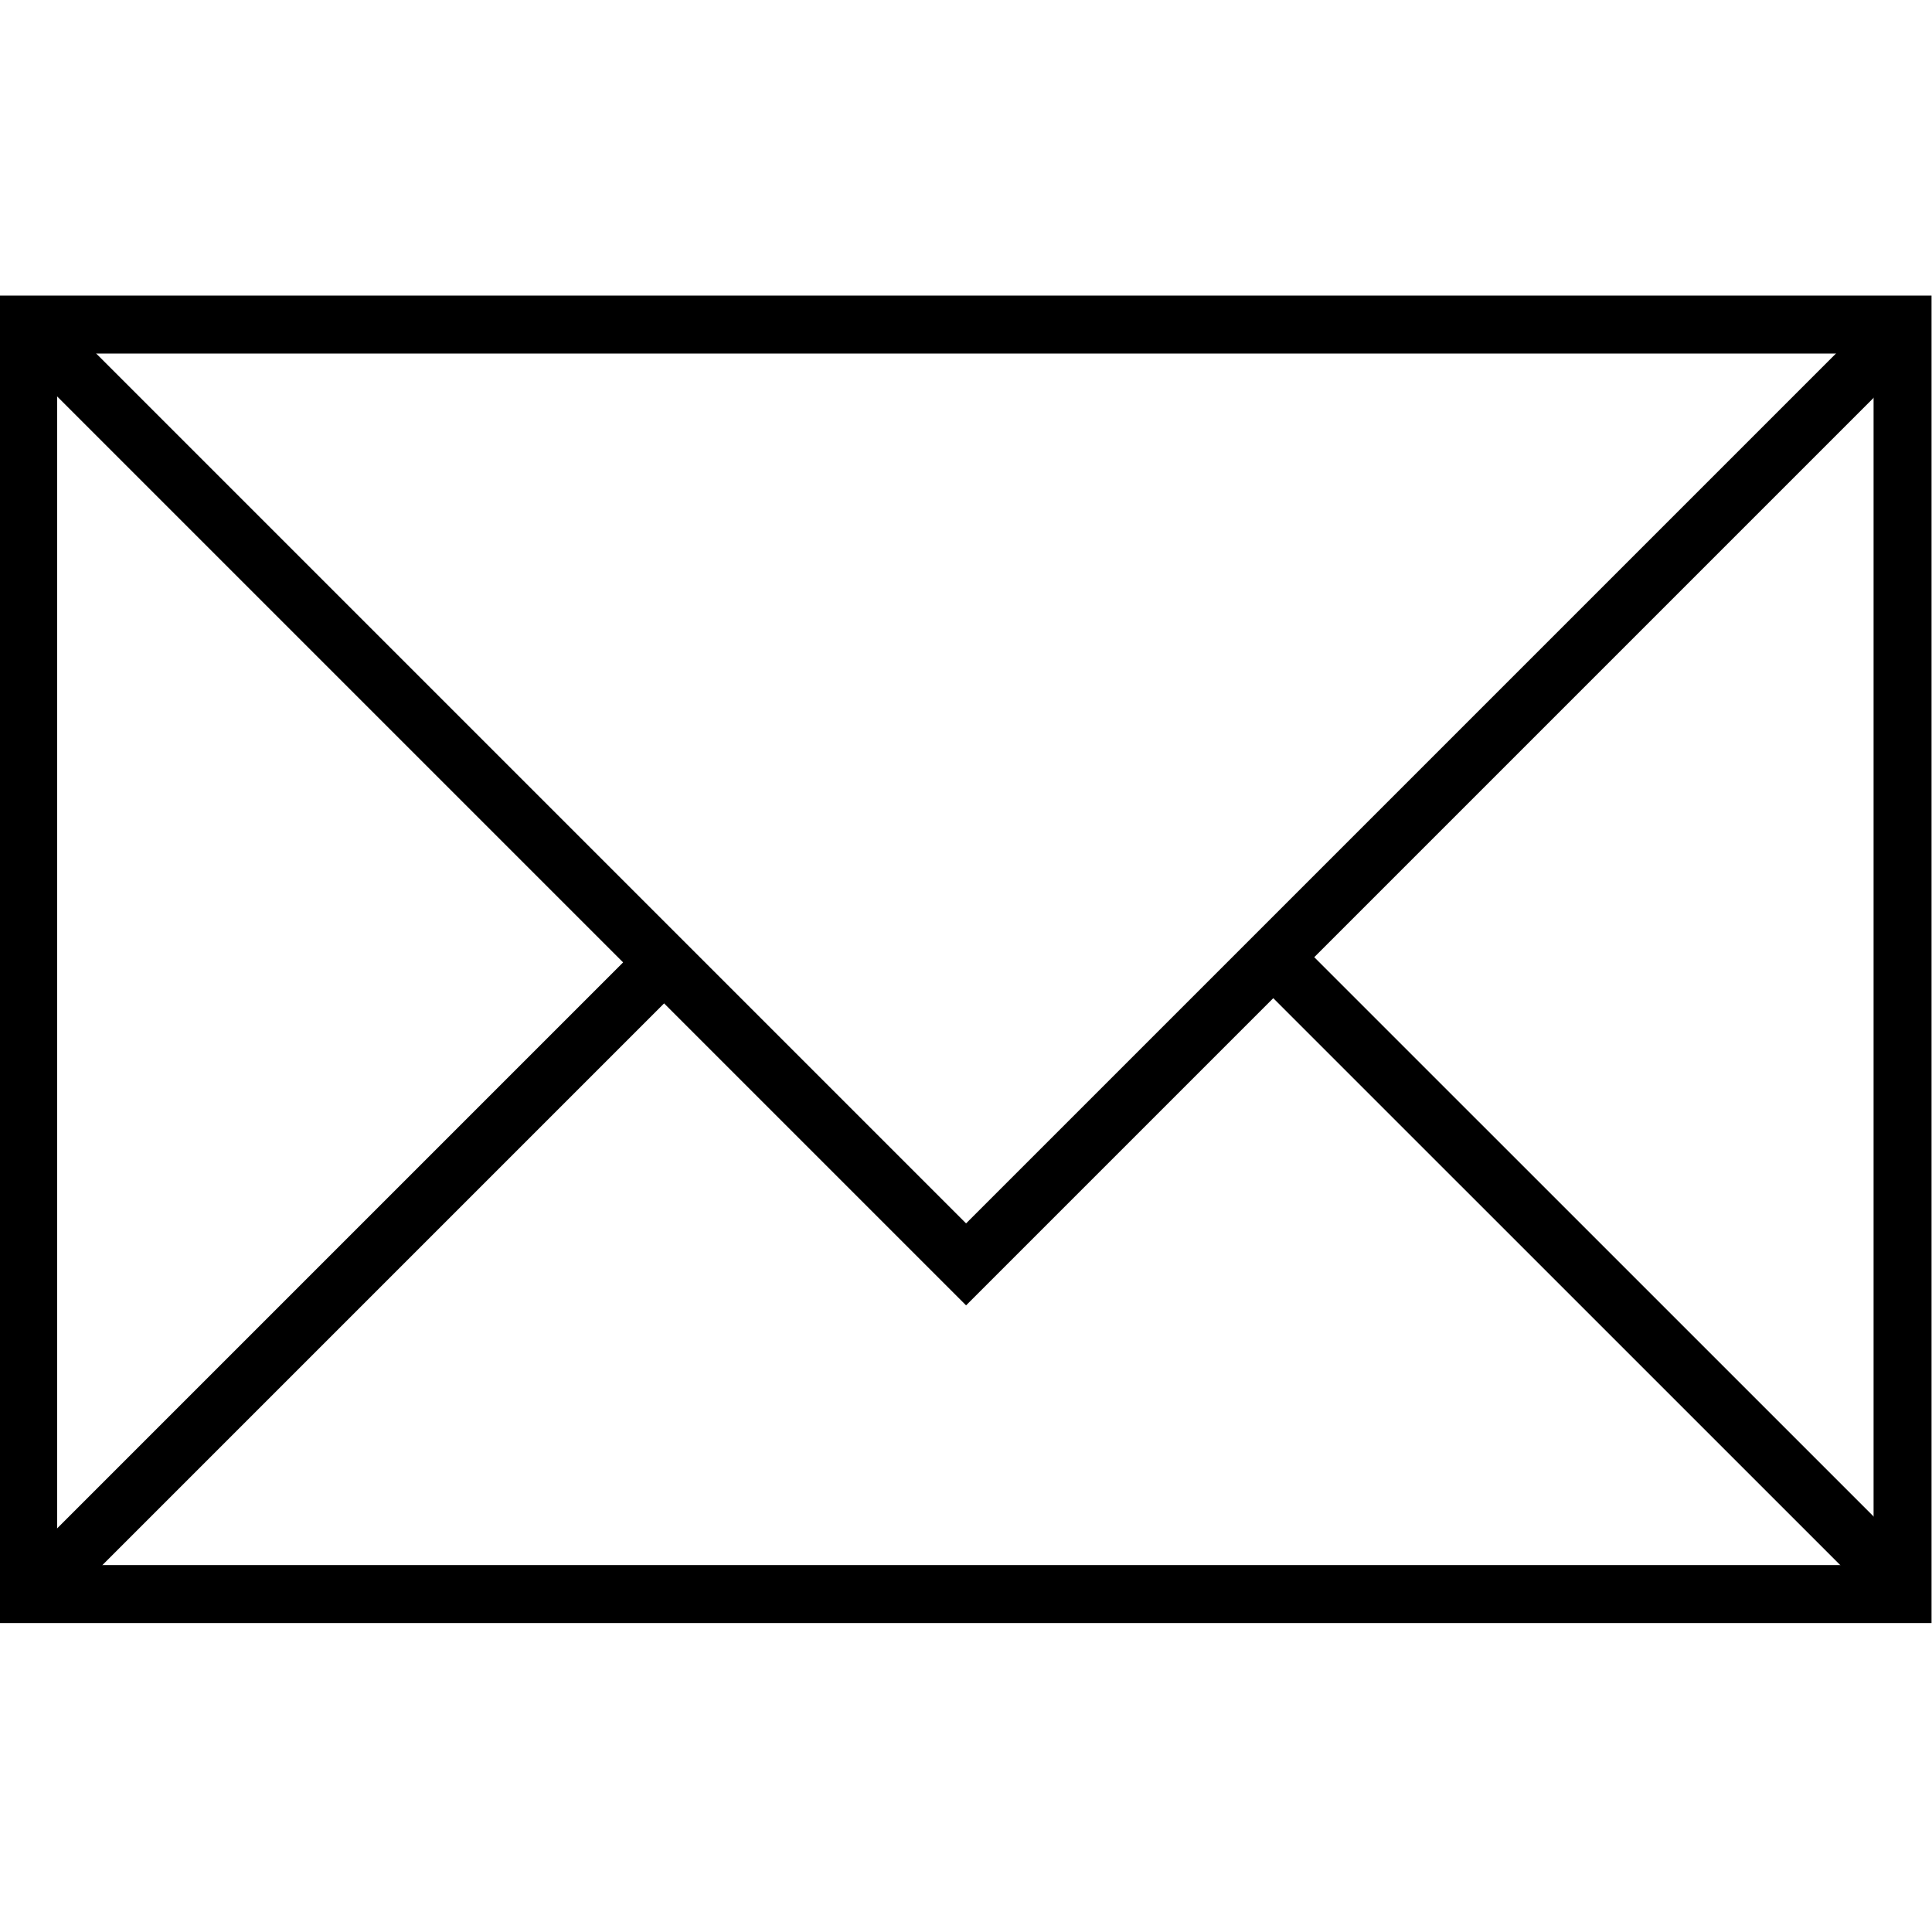
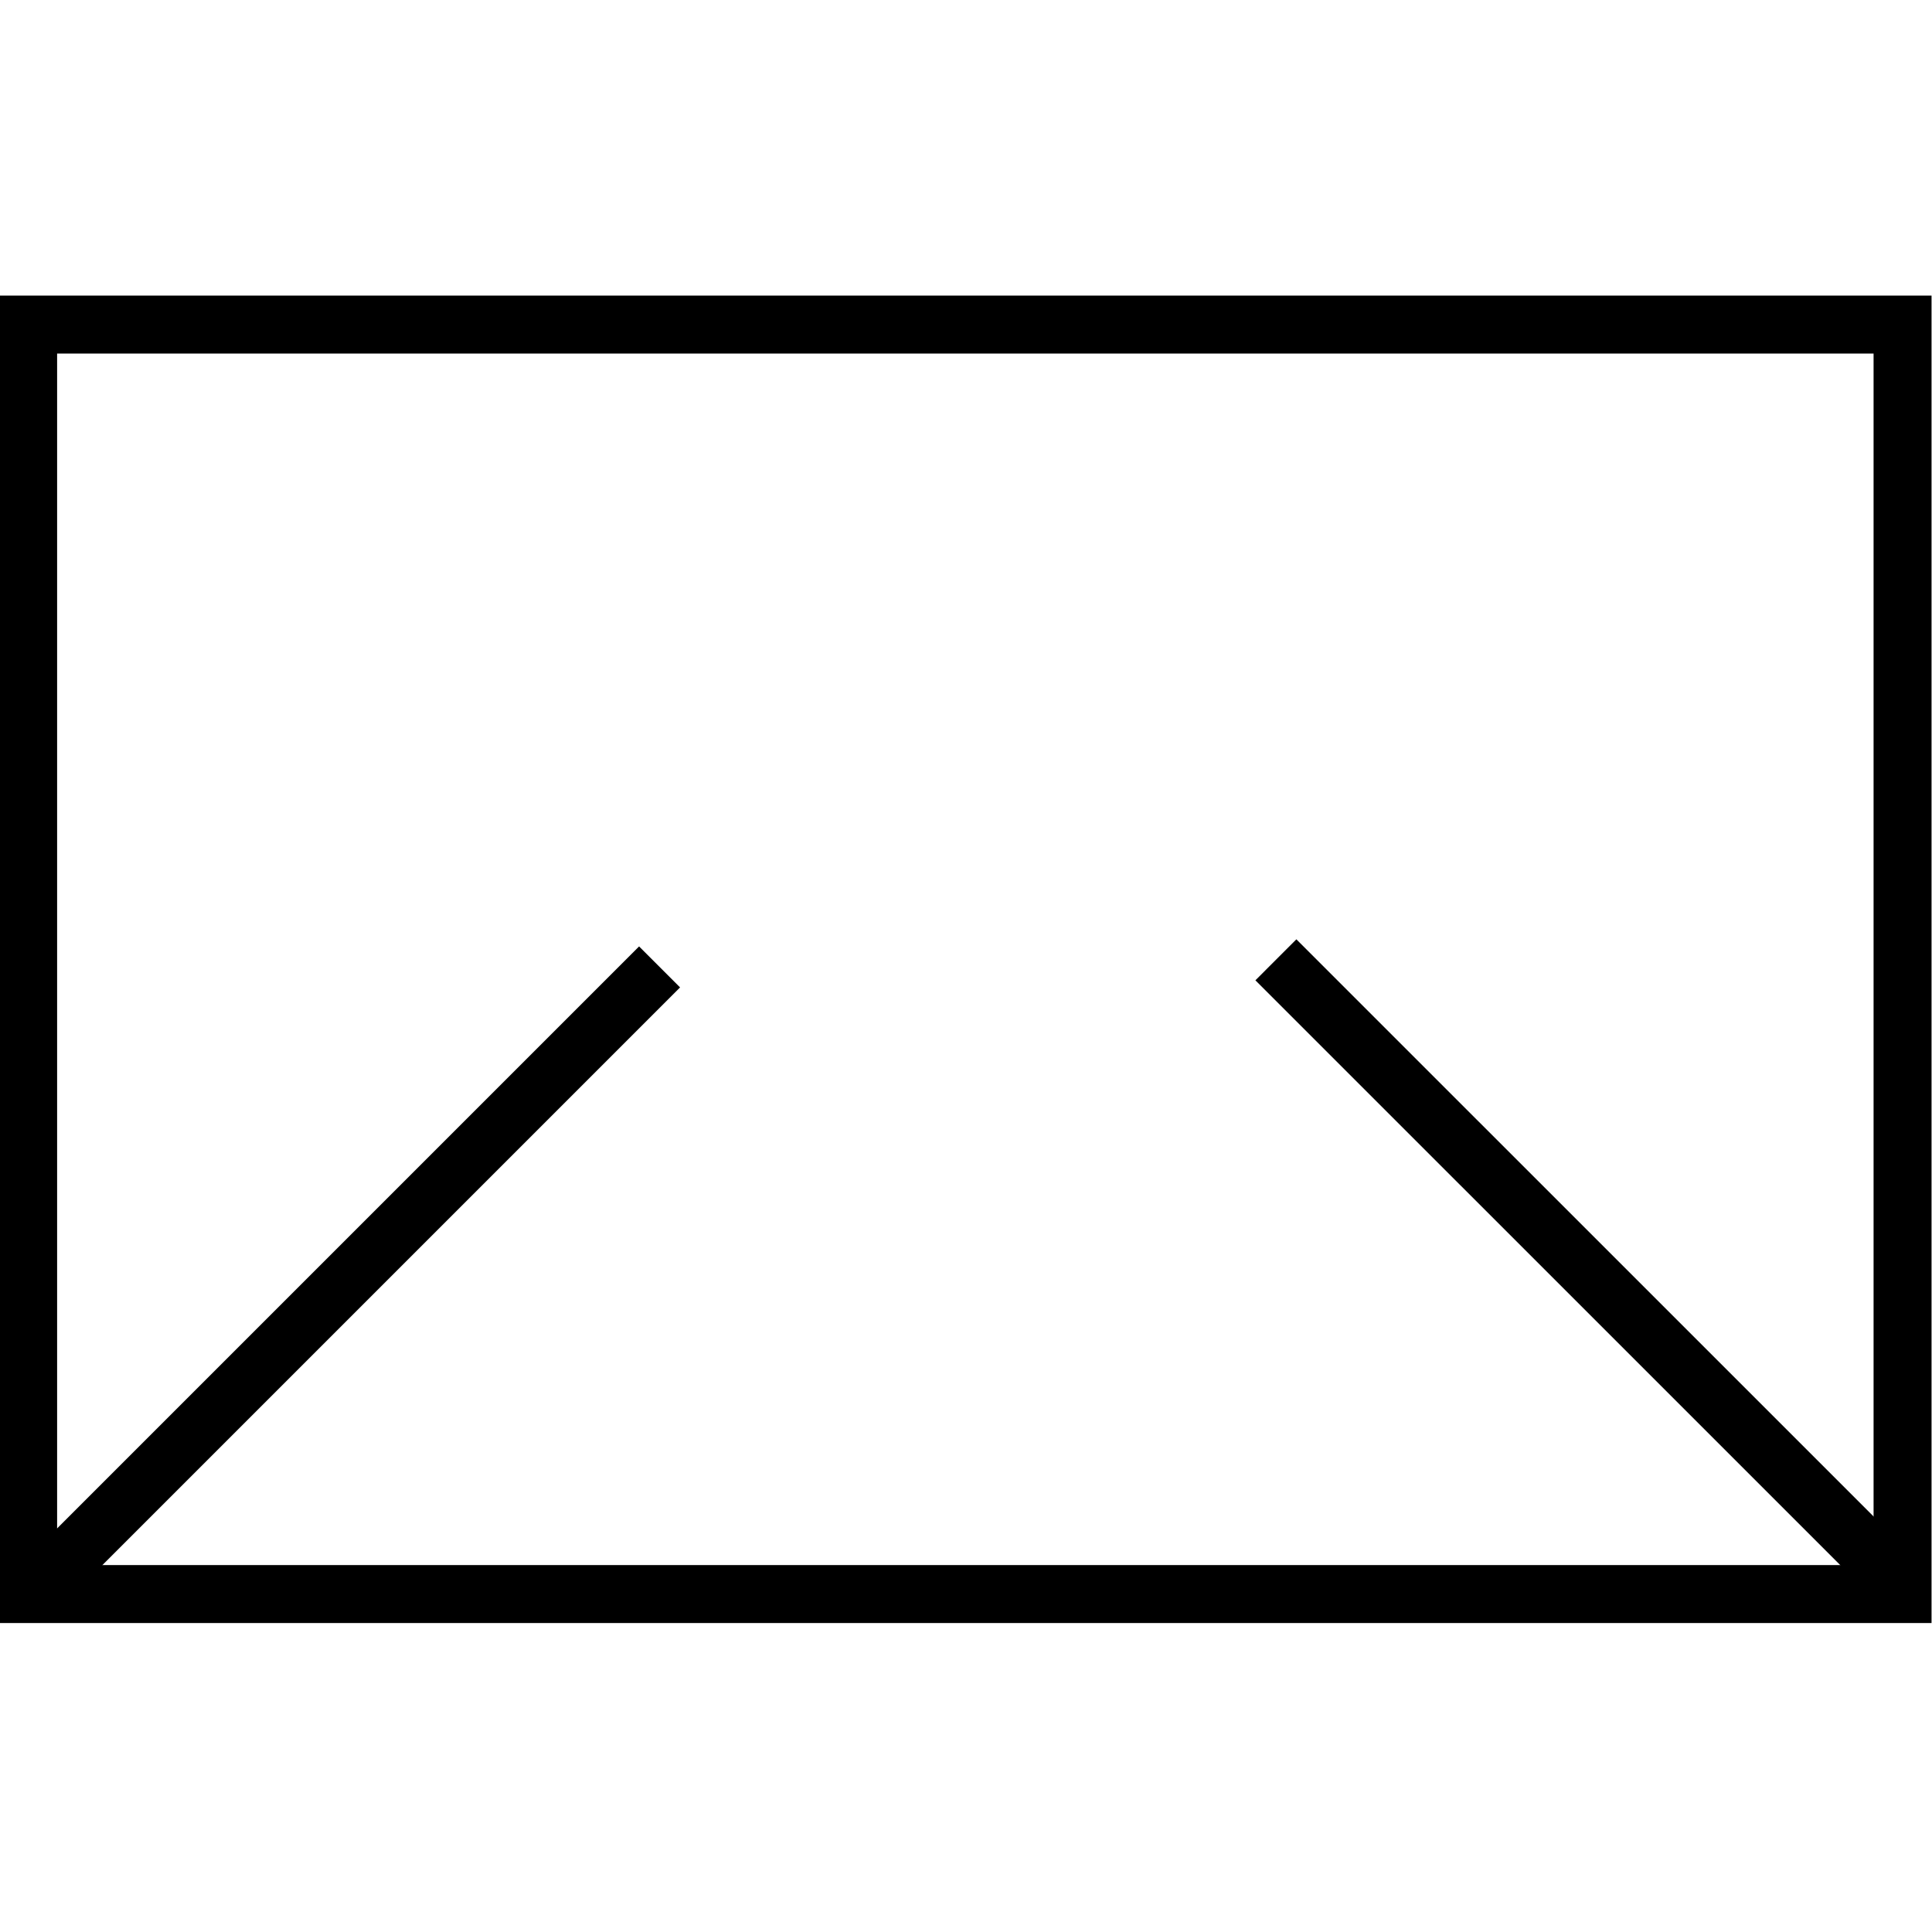
<svg xmlns="http://www.w3.org/2000/svg" id="_レイヤー_1" viewBox="0 0 25 25">
  <defs>
    <style>.cls-1{fill:none;stroke:#000;stroke-miterlimit:10;stroke-width:.75px;}</style>
  </defs>
  <rect class="cls-1" x=".364" y="4.2" width="24.255" height="16.427" />
-   <polyline class="cls-1" points="24.65 4.212 12.501 16.361 .419 4.279" />
  <line class="cls-1" x1="16.51" y1="12.42" x2="24.65" y2="20.559" />
  <line class="cls-1" x1=".42" y1="20.627" x2="8.535" y2="12.512" />
</svg>